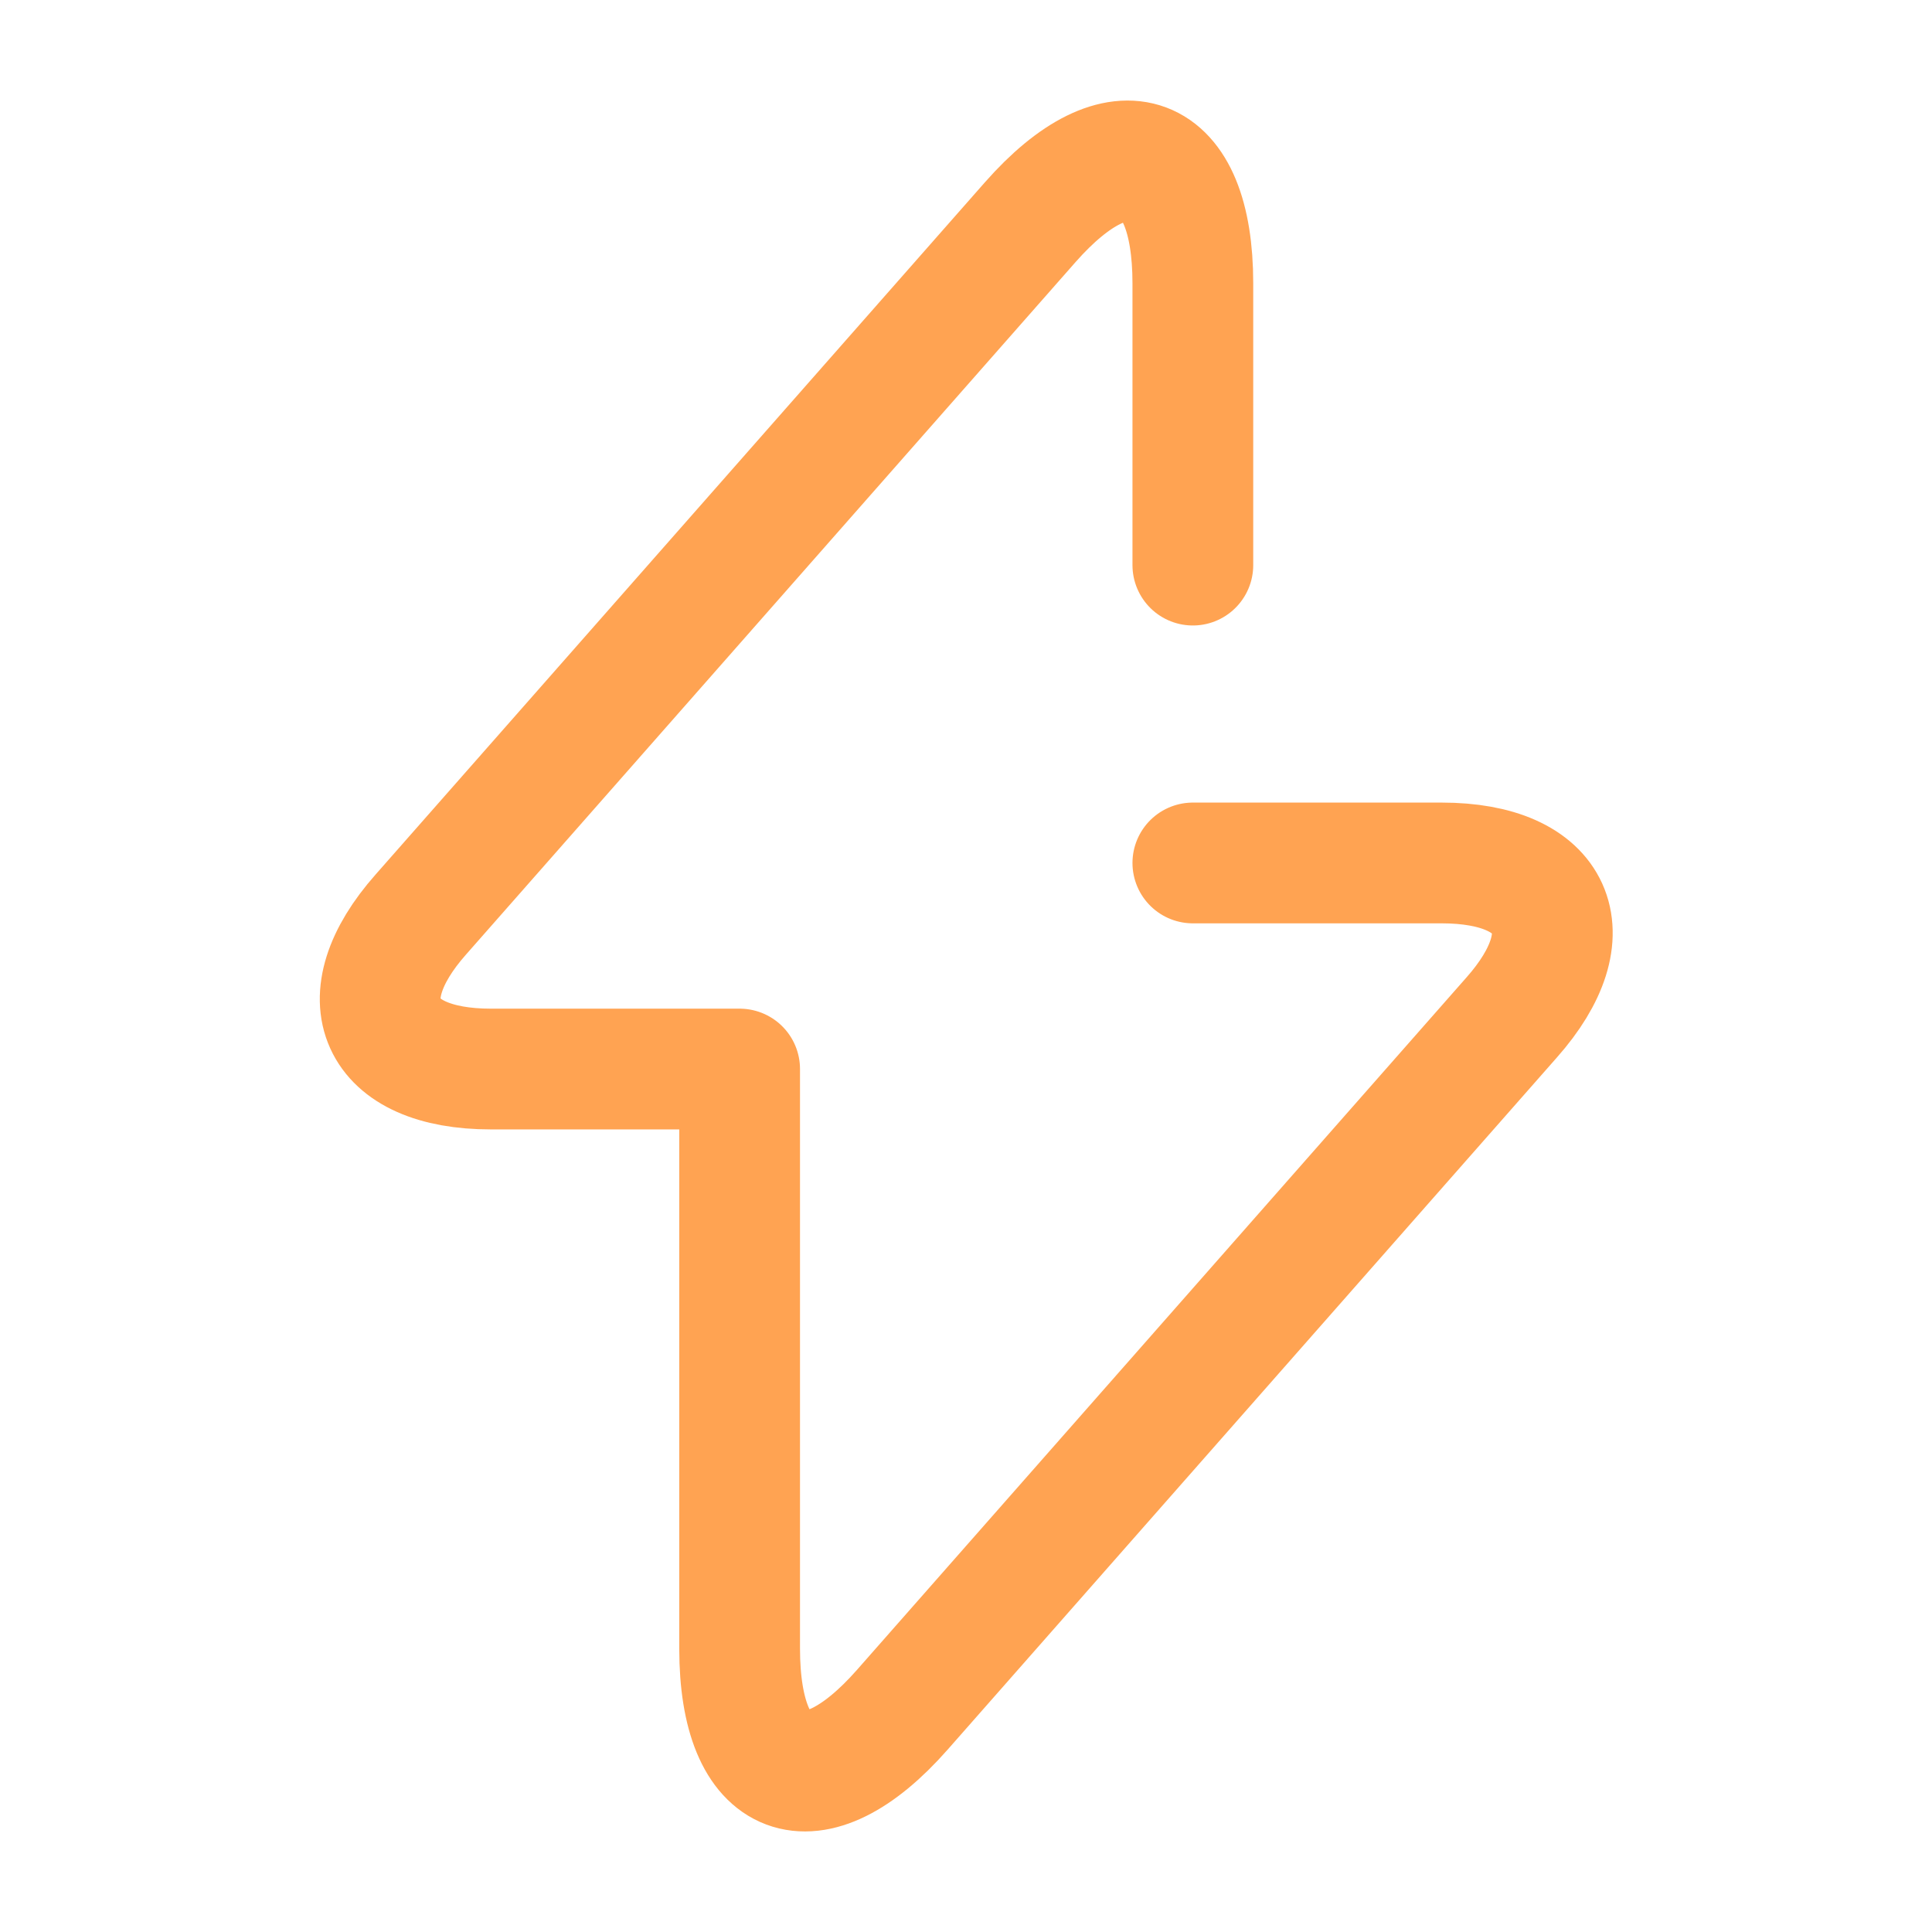
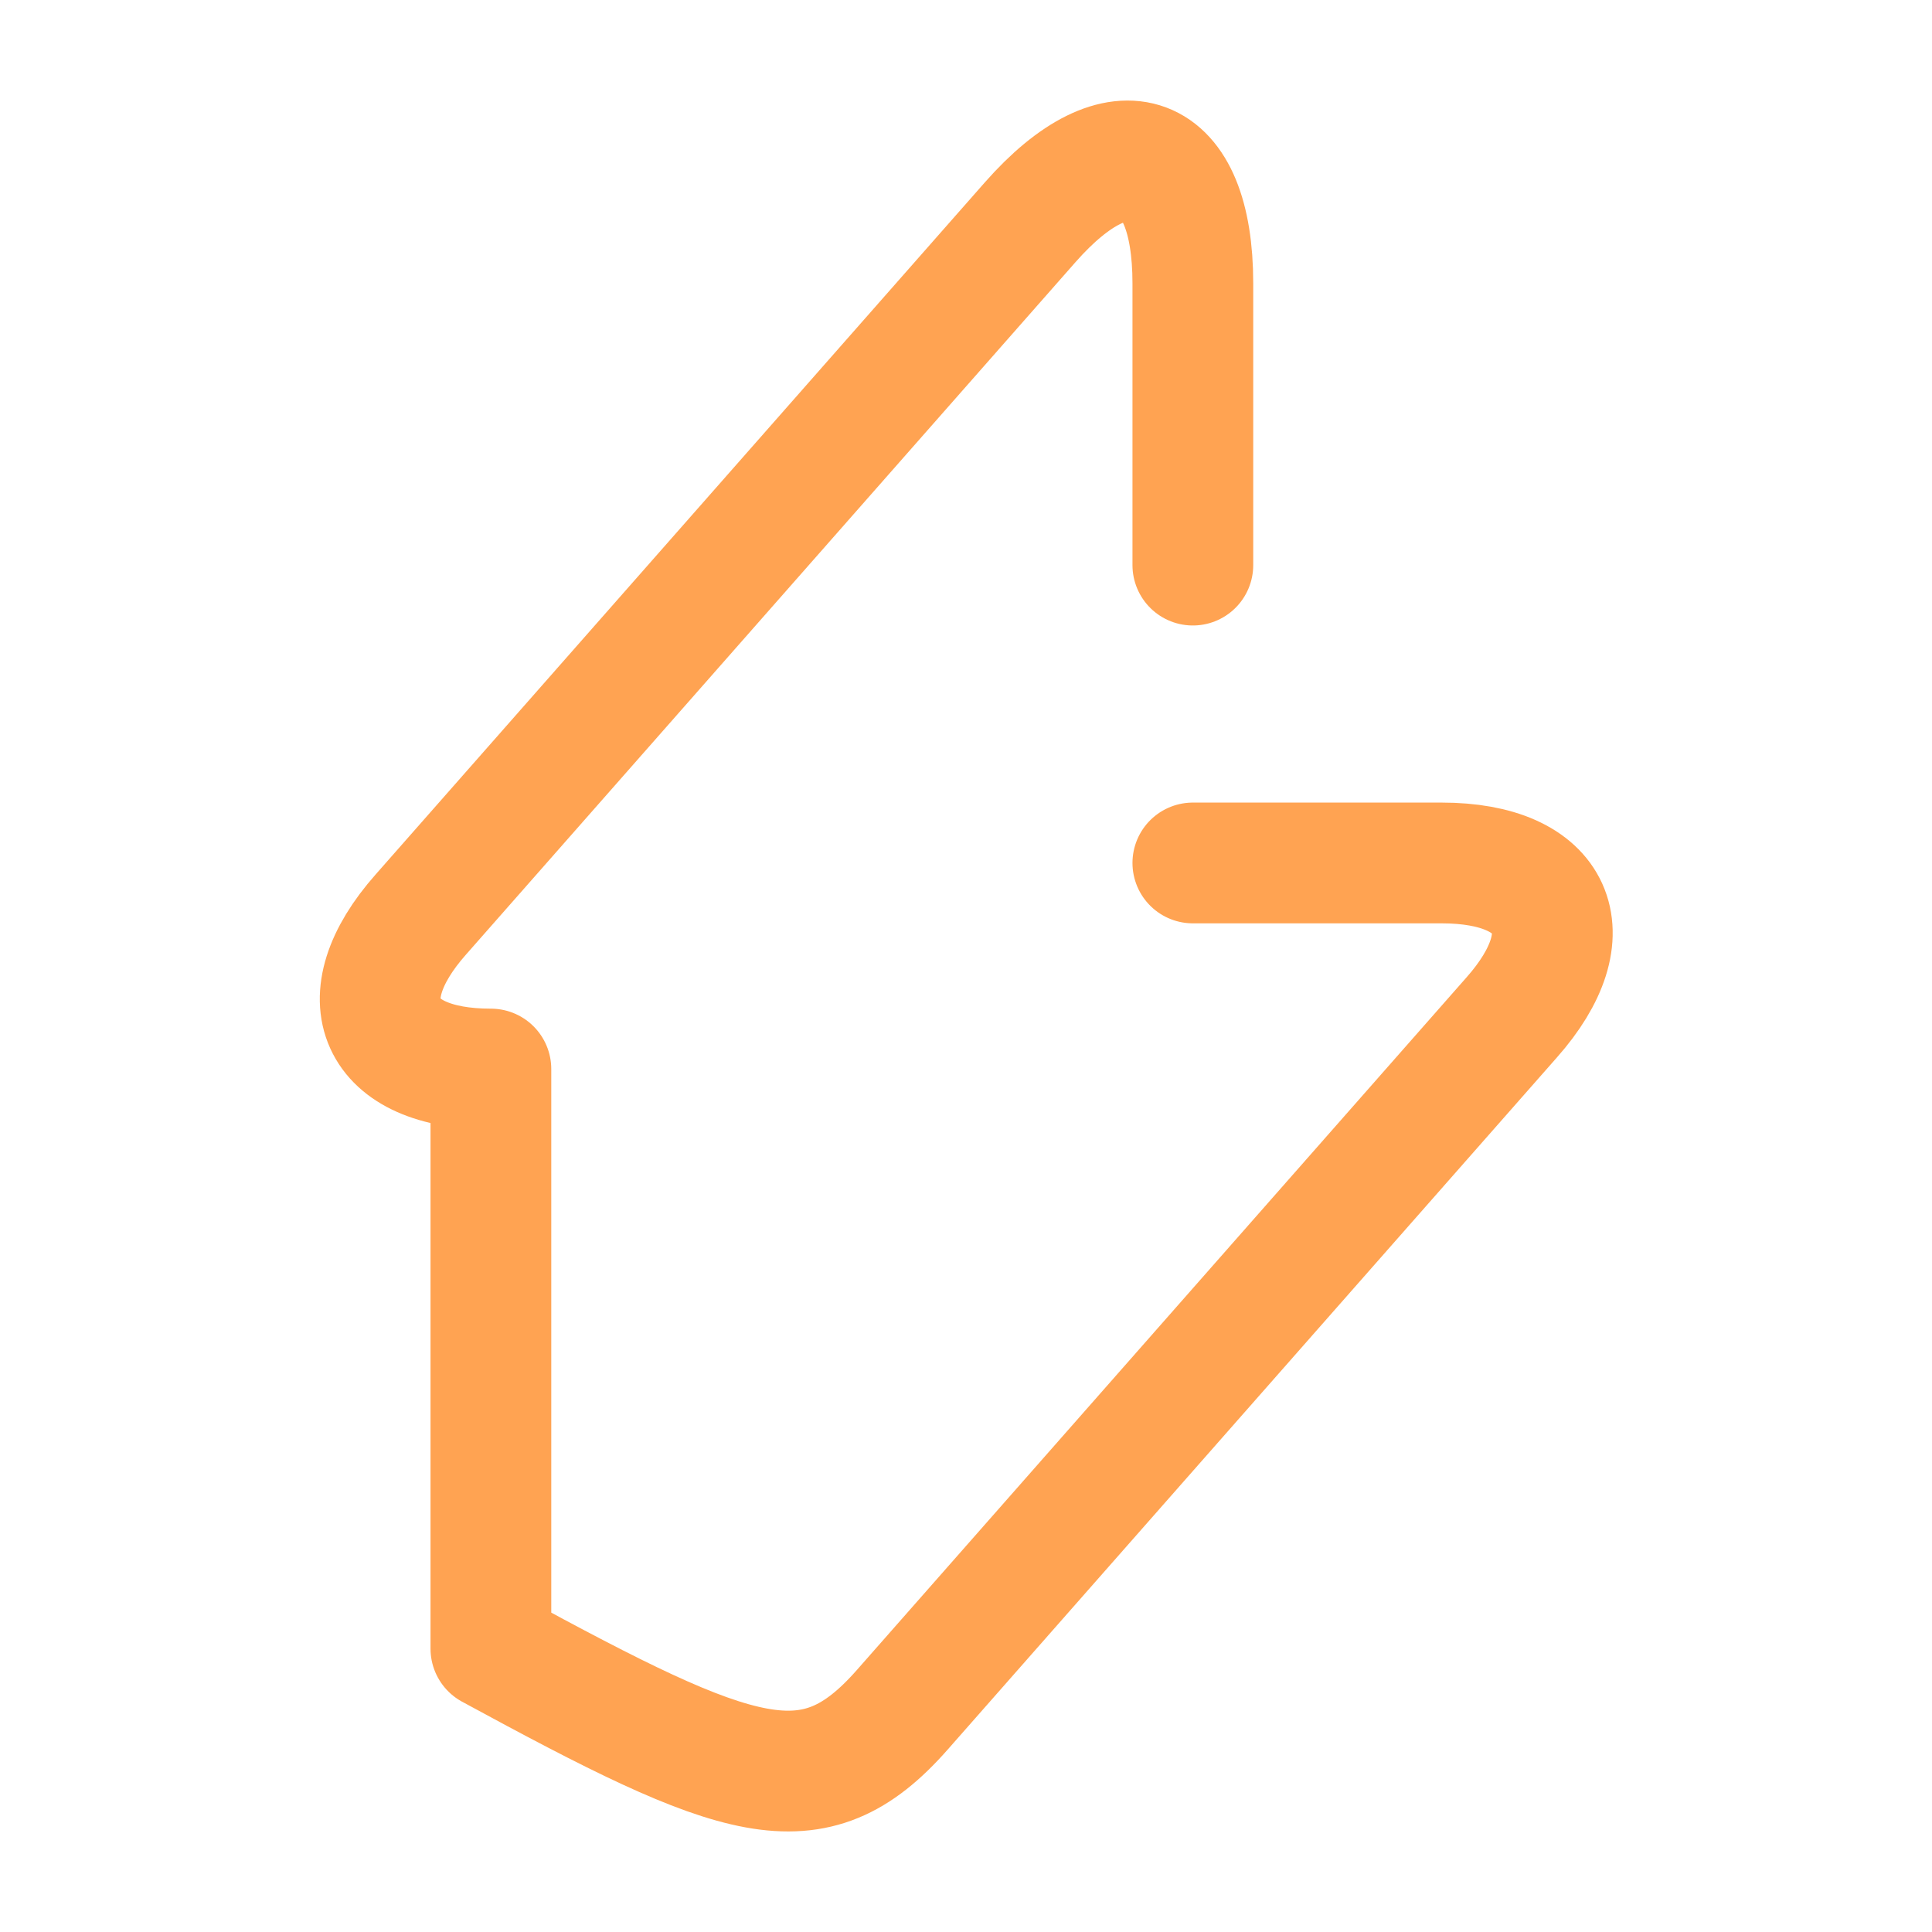
<svg xmlns="http://www.w3.org/2000/svg" width="24" height="24" viewBox="0 0 24 24" fill="none">
-   <path d="M14.818 7.02V3.52C14.818 1.84 13.908 1.5 12.798 2.76L5.228 11.36C4.298 12.41 4.688 13.28 6.098 13.28H9.188V20.48C9.188 22.16 10.098 22.5 11.208 21.24L18.778 12.64C19.708 11.59 19.318 10.72 17.908 10.72H14.818" stroke="#FFA352" stroke-width="1.5" stroke-miterlimit="10" stroke-linecap="round" stroke-linejoin="round" />
+   <path d="M14.818 7.02V3.52C14.818 1.84 13.908 1.5 12.798 2.76L5.228 11.36C4.298 12.41 4.688 13.28 6.098 13.28V20.48C9.188 22.16 10.098 22.5 11.208 21.24L18.778 12.64C19.708 11.59 19.318 10.72 17.908 10.72H14.818" stroke="#FFA352" stroke-width="1.5" stroke-miterlimit="10" stroke-linecap="round" stroke-linejoin="round" />
</svg>